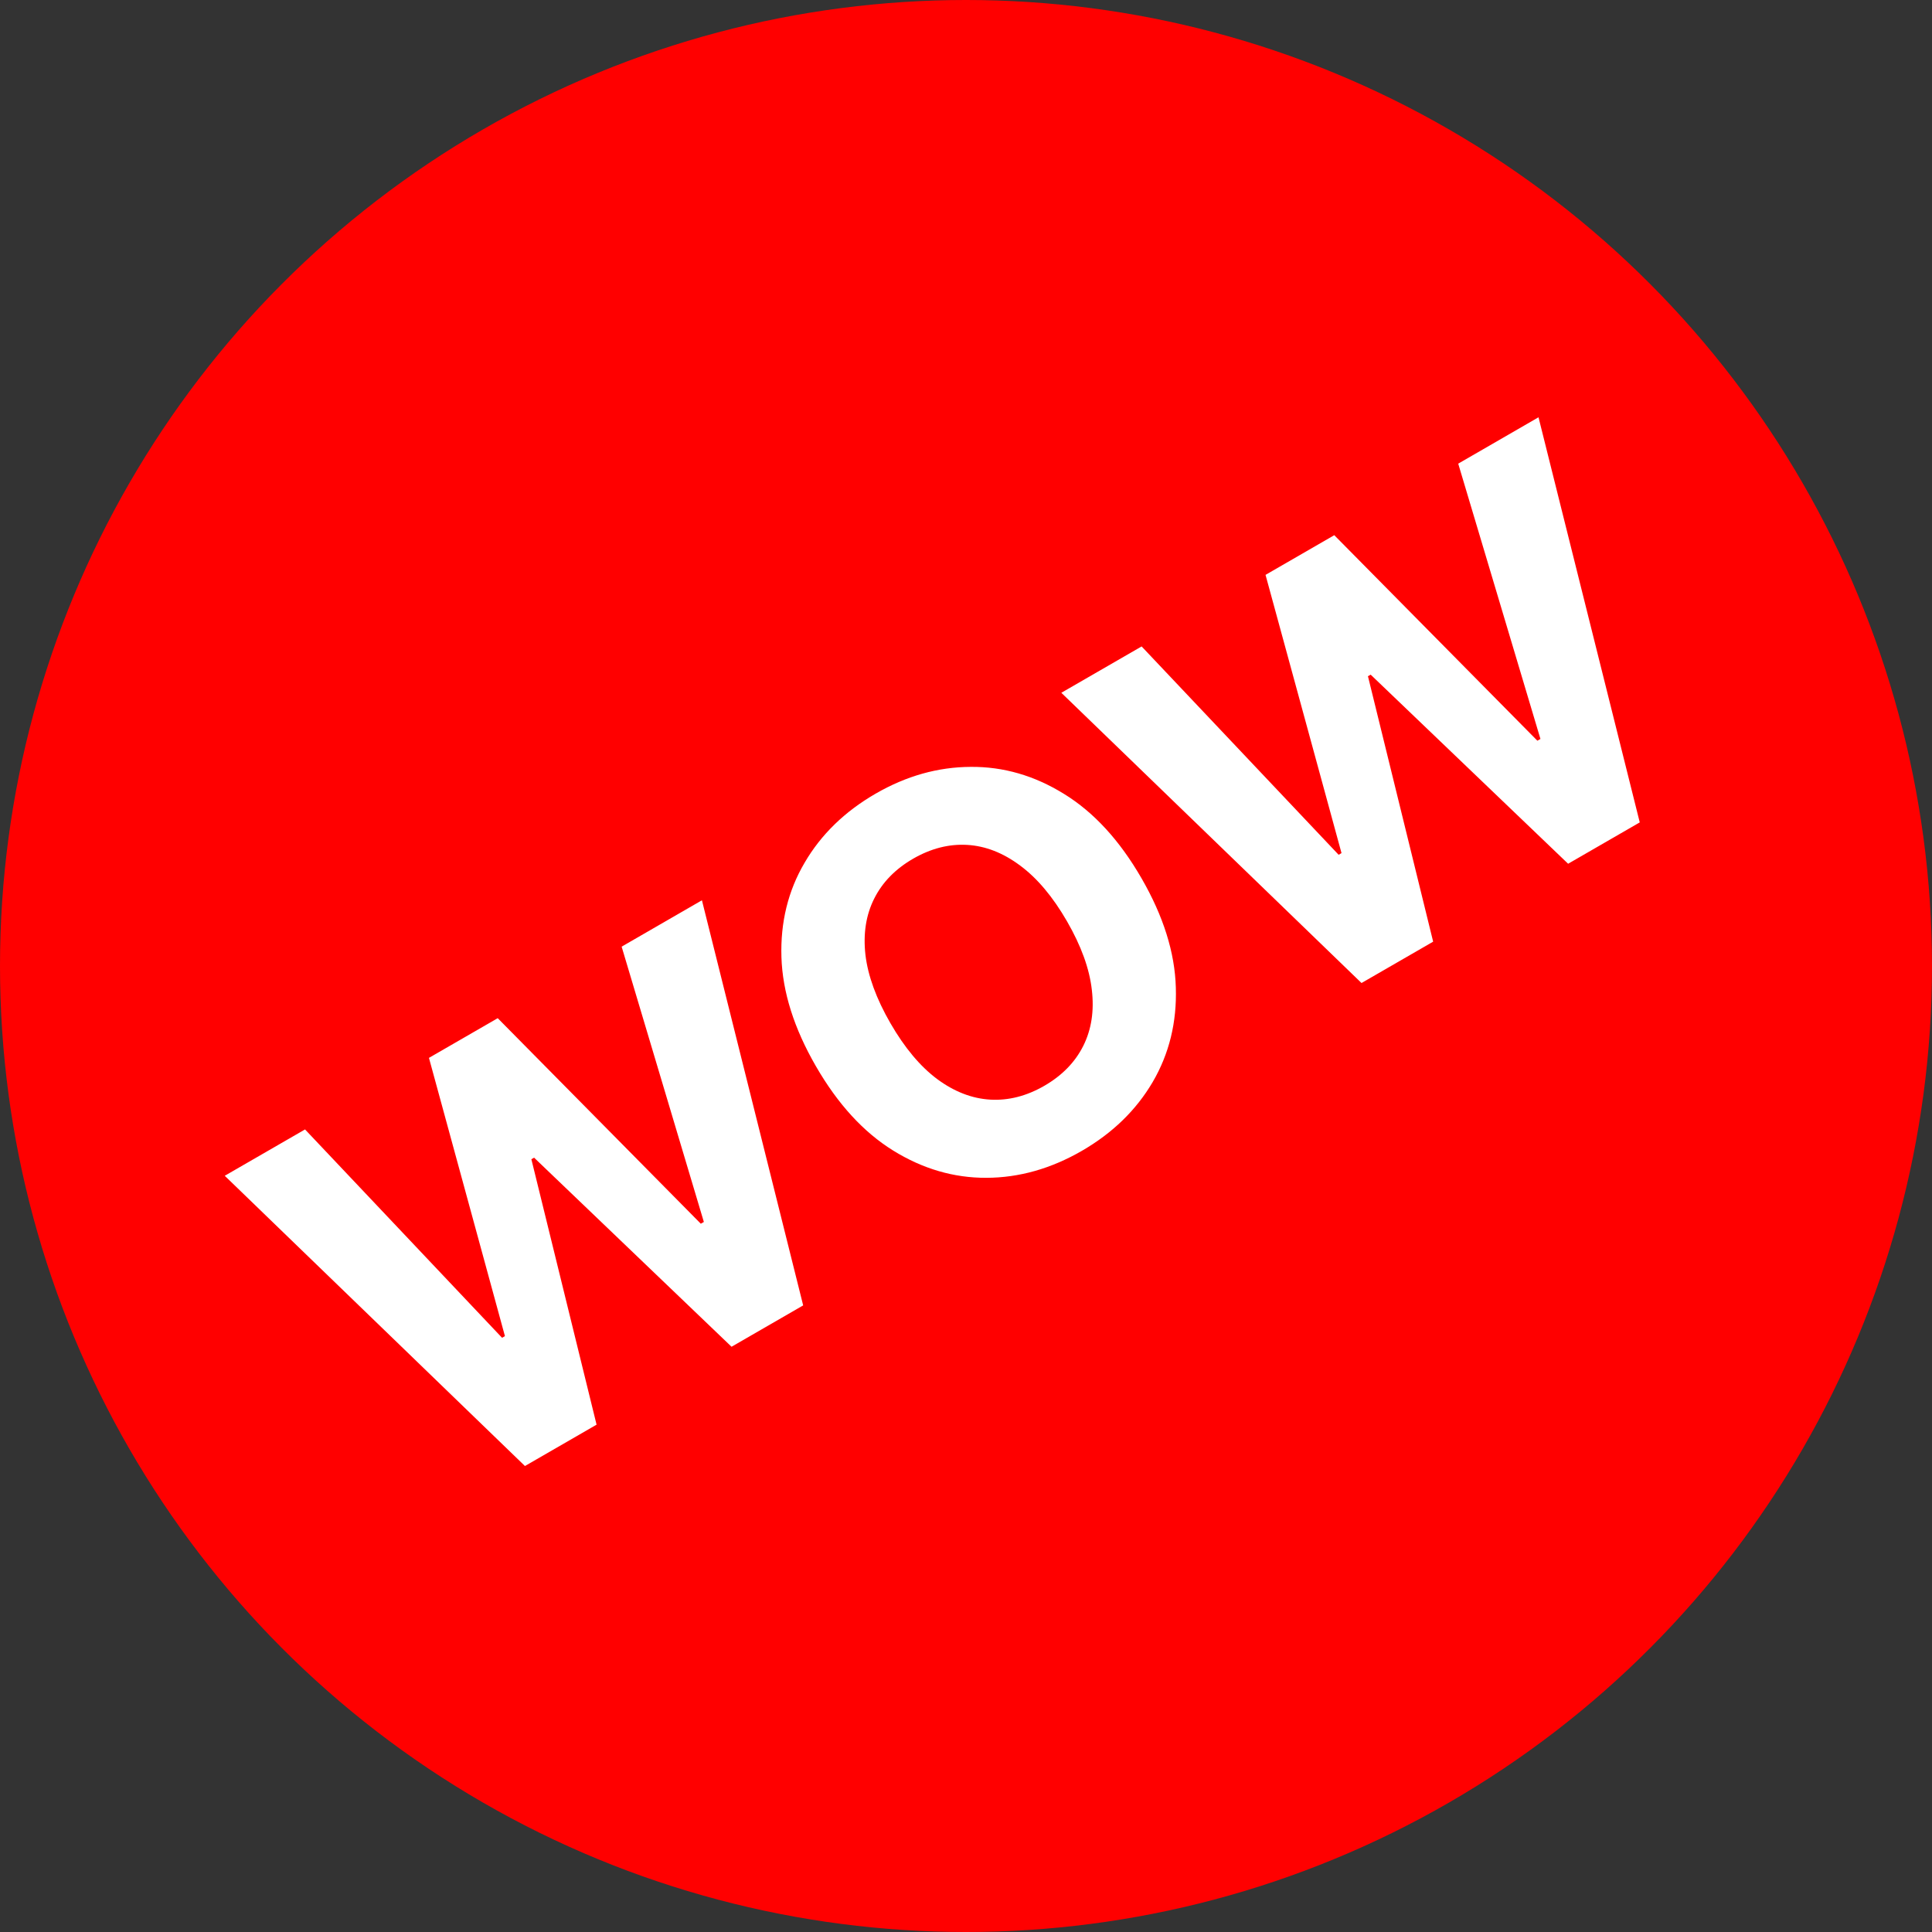
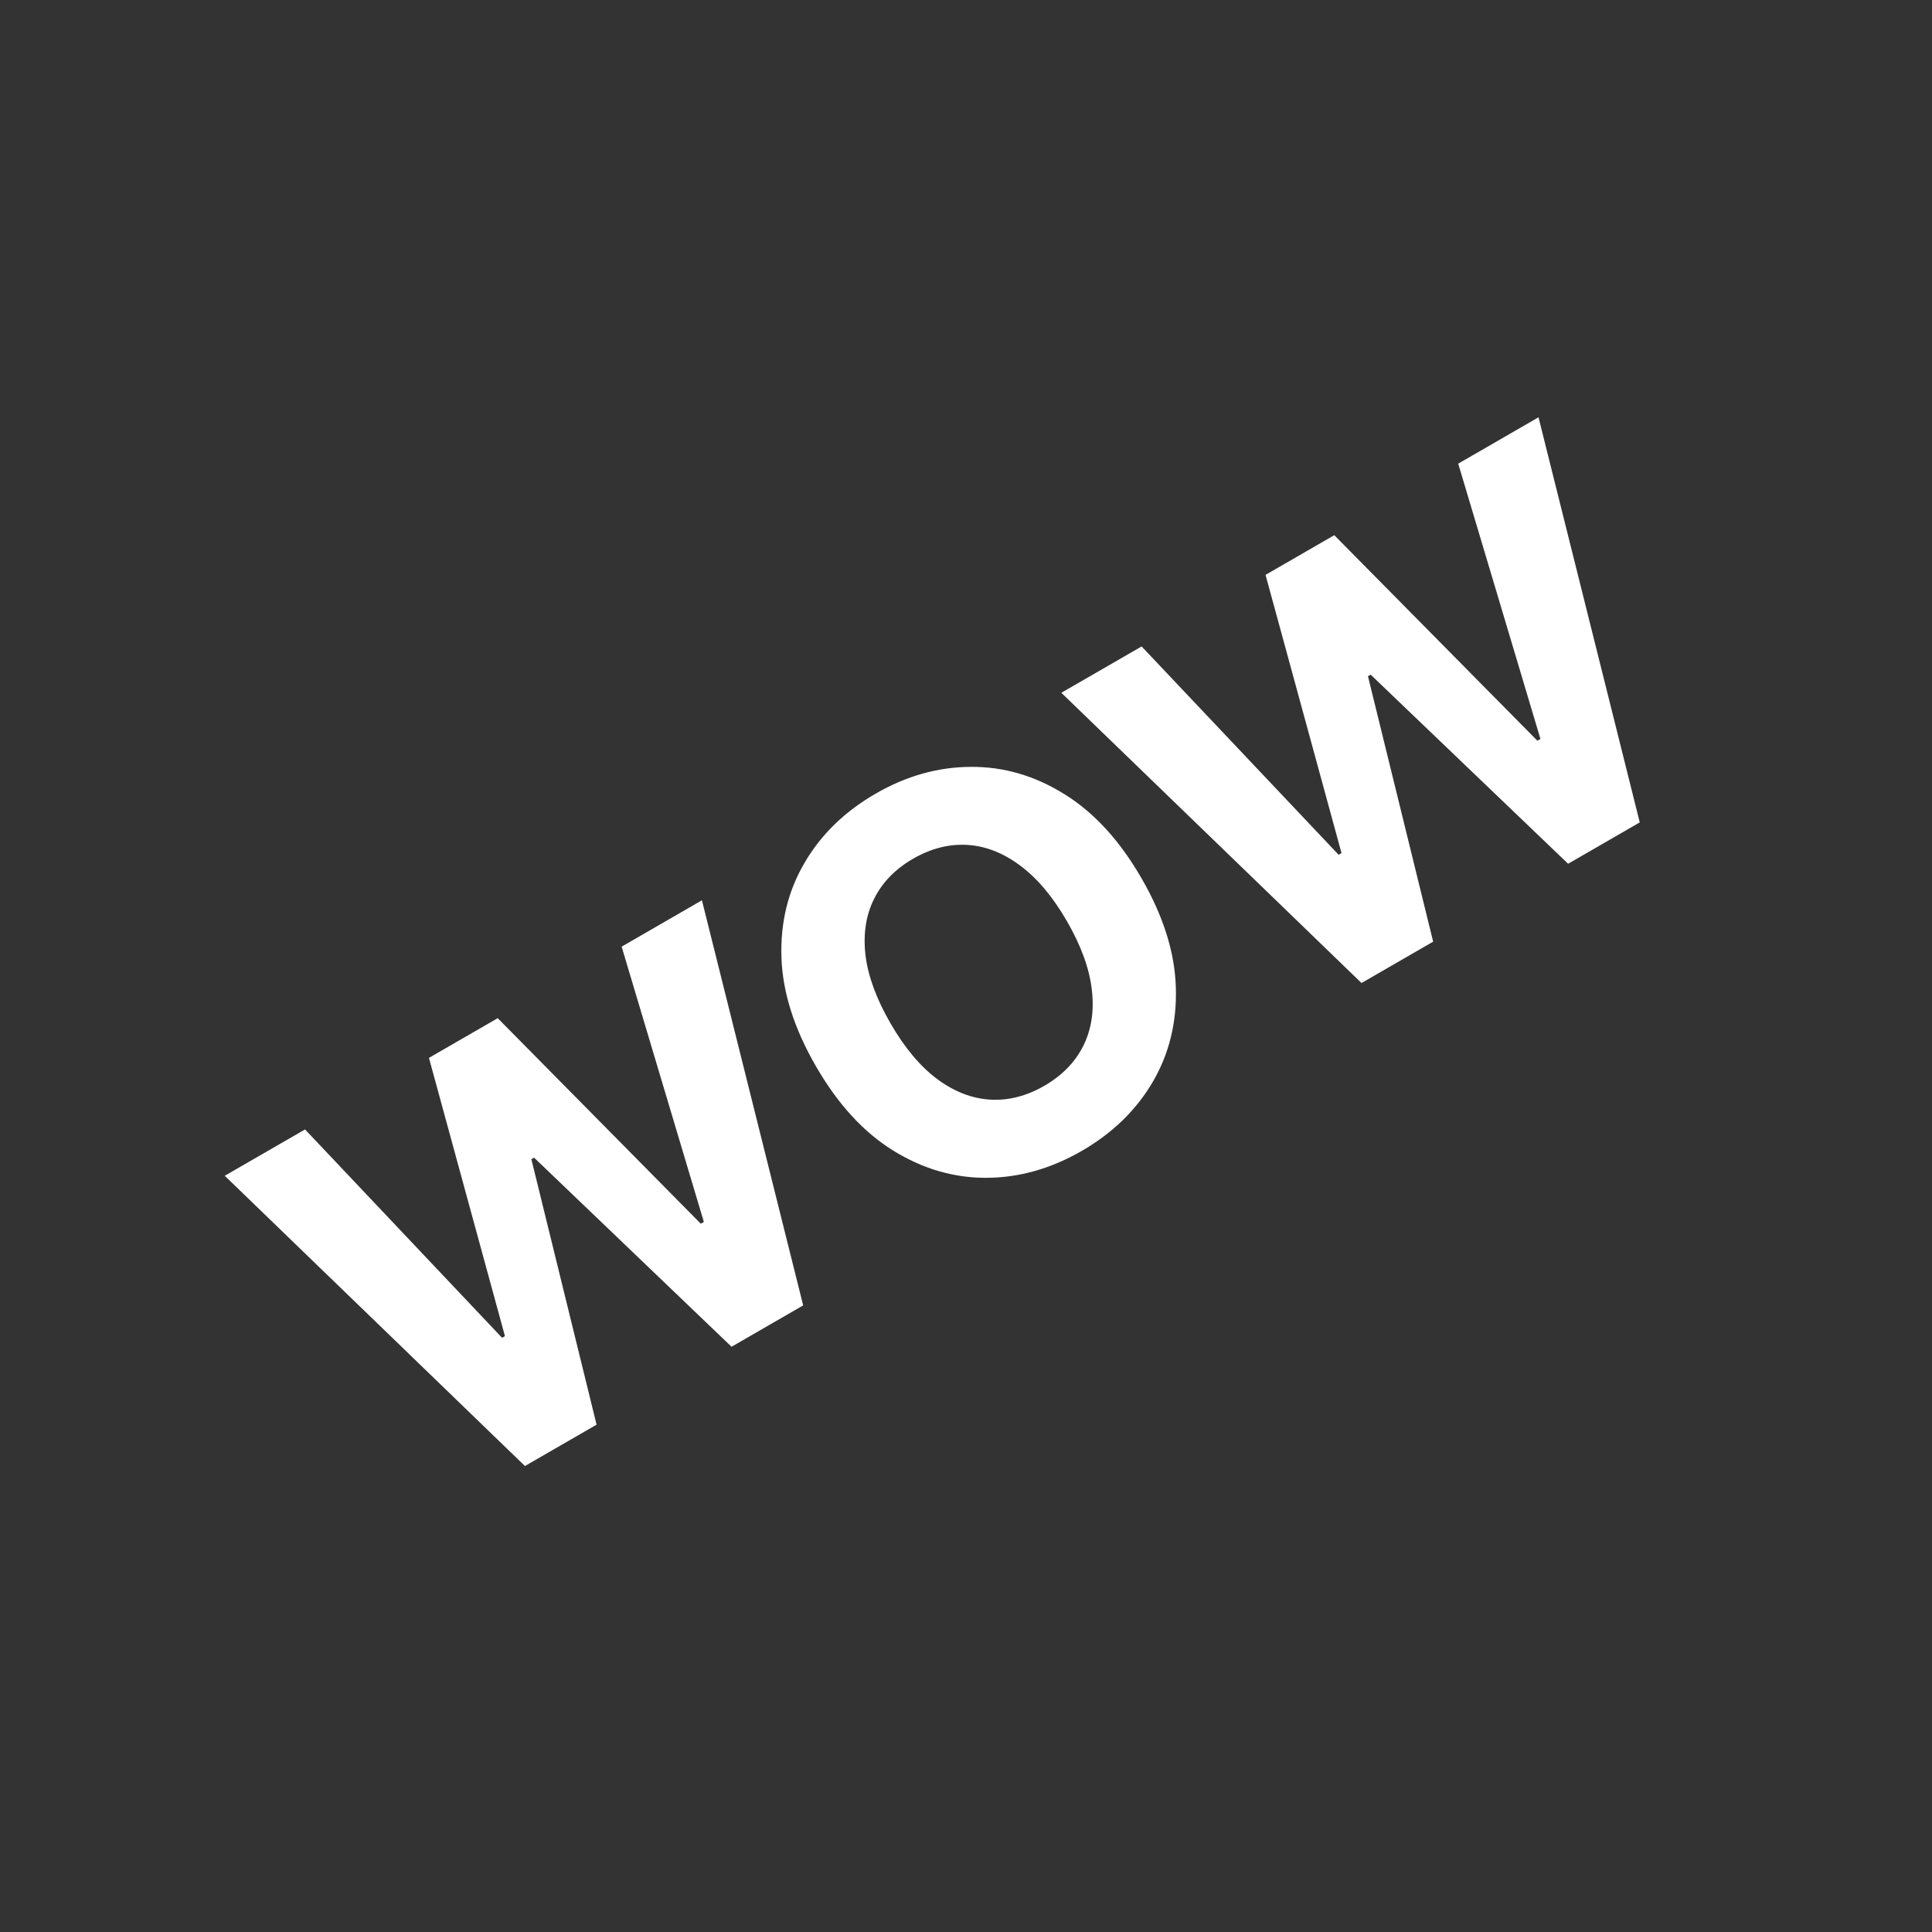
<svg xmlns="http://www.w3.org/2000/svg" width="79" height="79" viewBox="0 0 79 79" fill="none">
  <rect x="0" y="0" width="79" height="79" fill="#333333" stroke="none" />
-   <circle cx="39.5" cy="39.5" r="39.5" fill="#FF0000" />
-   <path d="M21.465 59.946L9.19 48.078L12.473 46.183L20.529 54.702L20.647 54.634L17.54 43.257L20.352 41.634L28.656 50.038L28.781 49.966L25.419 38.709L28.702 36.813L32.842 53.378L29.913 55.069L21.839 47.337L21.728 47.401L24.394 58.255L21.465 59.946ZM46.677 35.913C47.572 37.463 48.04 38.951 48.08 40.378C48.125 41.802 47.808 43.093 47.131 44.249C46.455 45.398 45.49 46.334 44.236 47.059C42.973 47.788 41.673 48.156 40.338 48.161C39.002 48.167 37.729 47.795 36.518 47.044C35.307 46.293 34.256 45.145 33.363 43.599C32.468 42.049 31.998 40.562 31.953 39.138C31.909 37.714 32.224 36.427 32.9 35.278C33.572 34.124 34.541 33.183 35.804 32.453C37.058 31.729 38.353 31.364 39.688 31.358C41.026 31.345 42.3 31.714 43.511 32.465C44.727 33.213 45.782 34.362 46.677 35.913ZM43.63 37.672C43.05 36.668 42.411 35.908 41.712 35.392C41.017 34.873 40.297 34.592 39.55 34.548C38.802 34.505 38.066 34.693 37.339 35.112C36.612 35.532 36.081 36.076 35.746 36.745C35.41 37.414 35.291 38.18 35.388 39.043C35.49 39.903 35.831 40.836 36.41 41.84C36.99 42.844 37.627 43.606 38.322 44.124C39.02 44.64 39.744 44.92 40.491 44.964C41.238 45.007 41.975 44.819 42.701 44.4C43.428 43.98 43.959 43.436 44.295 42.767C44.63 42.098 44.747 41.334 44.645 40.473C44.548 39.61 44.209 38.676 43.63 37.672ZM55.673 40.196L43.398 28.328L46.681 26.433L54.737 34.952L54.855 34.884L51.748 23.507L54.559 21.884L62.864 30.288L62.989 30.216L59.627 18.959L62.91 17.063L67.05 33.628L64.121 35.319L56.047 27.587L55.936 27.651L58.602 38.505L55.673 40.196Z" fill="white" />
+   <path d="M21.465 59.946L9.19 48.078L12.473 46.183L20.529 54.702L20.647 54.634L17.54 43.257L20.352 41.634L28.656 50.038L28.781 49.966L25.419 38.709L28.702 36.813L32.842 53.378L29.913 55.069L21.839 47.337L21.728 47.401L24.394 58.255ZM46.677 35.913C47.572 37.463 48.04 38.951 48.08 40.378C48.125 41.802 47.808 43.093 47.131 44.249C46.455 45.398 45.49 46.334 44.236 47.059C42.973 47.788 41.673 48.156 40.338 48.161C39.002 48.167 37.729 47.795 36.518 47.044C35.307 46.293 34.256 45.145 33.363 43.599C32.468 42.049 31.998 40.562 31.953 39.138C31.909 37.714 32.224 36.427 32.9 35.278C33.572 34.124 34.541 33.183 35.804 32.453C37.058 31.729 38.353 31.364 39.688 31.358C41.026 31.345 42.3 31.714 43.511 32.465C44.727 33.213 45.782 34.362 46.677 35.913ZM43.63 37.672C43.05 36.668 42.411 35.908 41.712 35.392C41.017 34.873 40.297 34.592 39.55 34.548C38.802 34.505 38.066 34.693 37.339 35.112C36.612 35.532 36.081 36.076 35.746 36.745C35.41 37.414 35.291 38.18 35.388 39.043C35.49 39.903 35.831 40.836 36.41 41.84C36.99 42.844 37.627 43.606 38.322 44.124C39.02 44.64 39.744 44.92 40.491 44.964C41.238 45.007 41.975 44.819 42.701 44.4C43.428 43.98 43.959 43.436 44.295 42.767C44.63 42.098 44.747 41.334 44.645 40.473C44.548 39.61 44.209 38.676 43.63 37.672ZM55.673 40.196L43.398 28.328L46.681 26.433L54.737 34.952L54.855 34.884L51.748 23.507L54.559 21.884L62.864 30.288L62.989 30.216L59.627 18.959L62.91 17.063L67.05 33.628L64.121 35.319L56.047 27.587L55.936 27.651L58.602 38.505L55.673 40.196Z" fill="white" />
</svg>